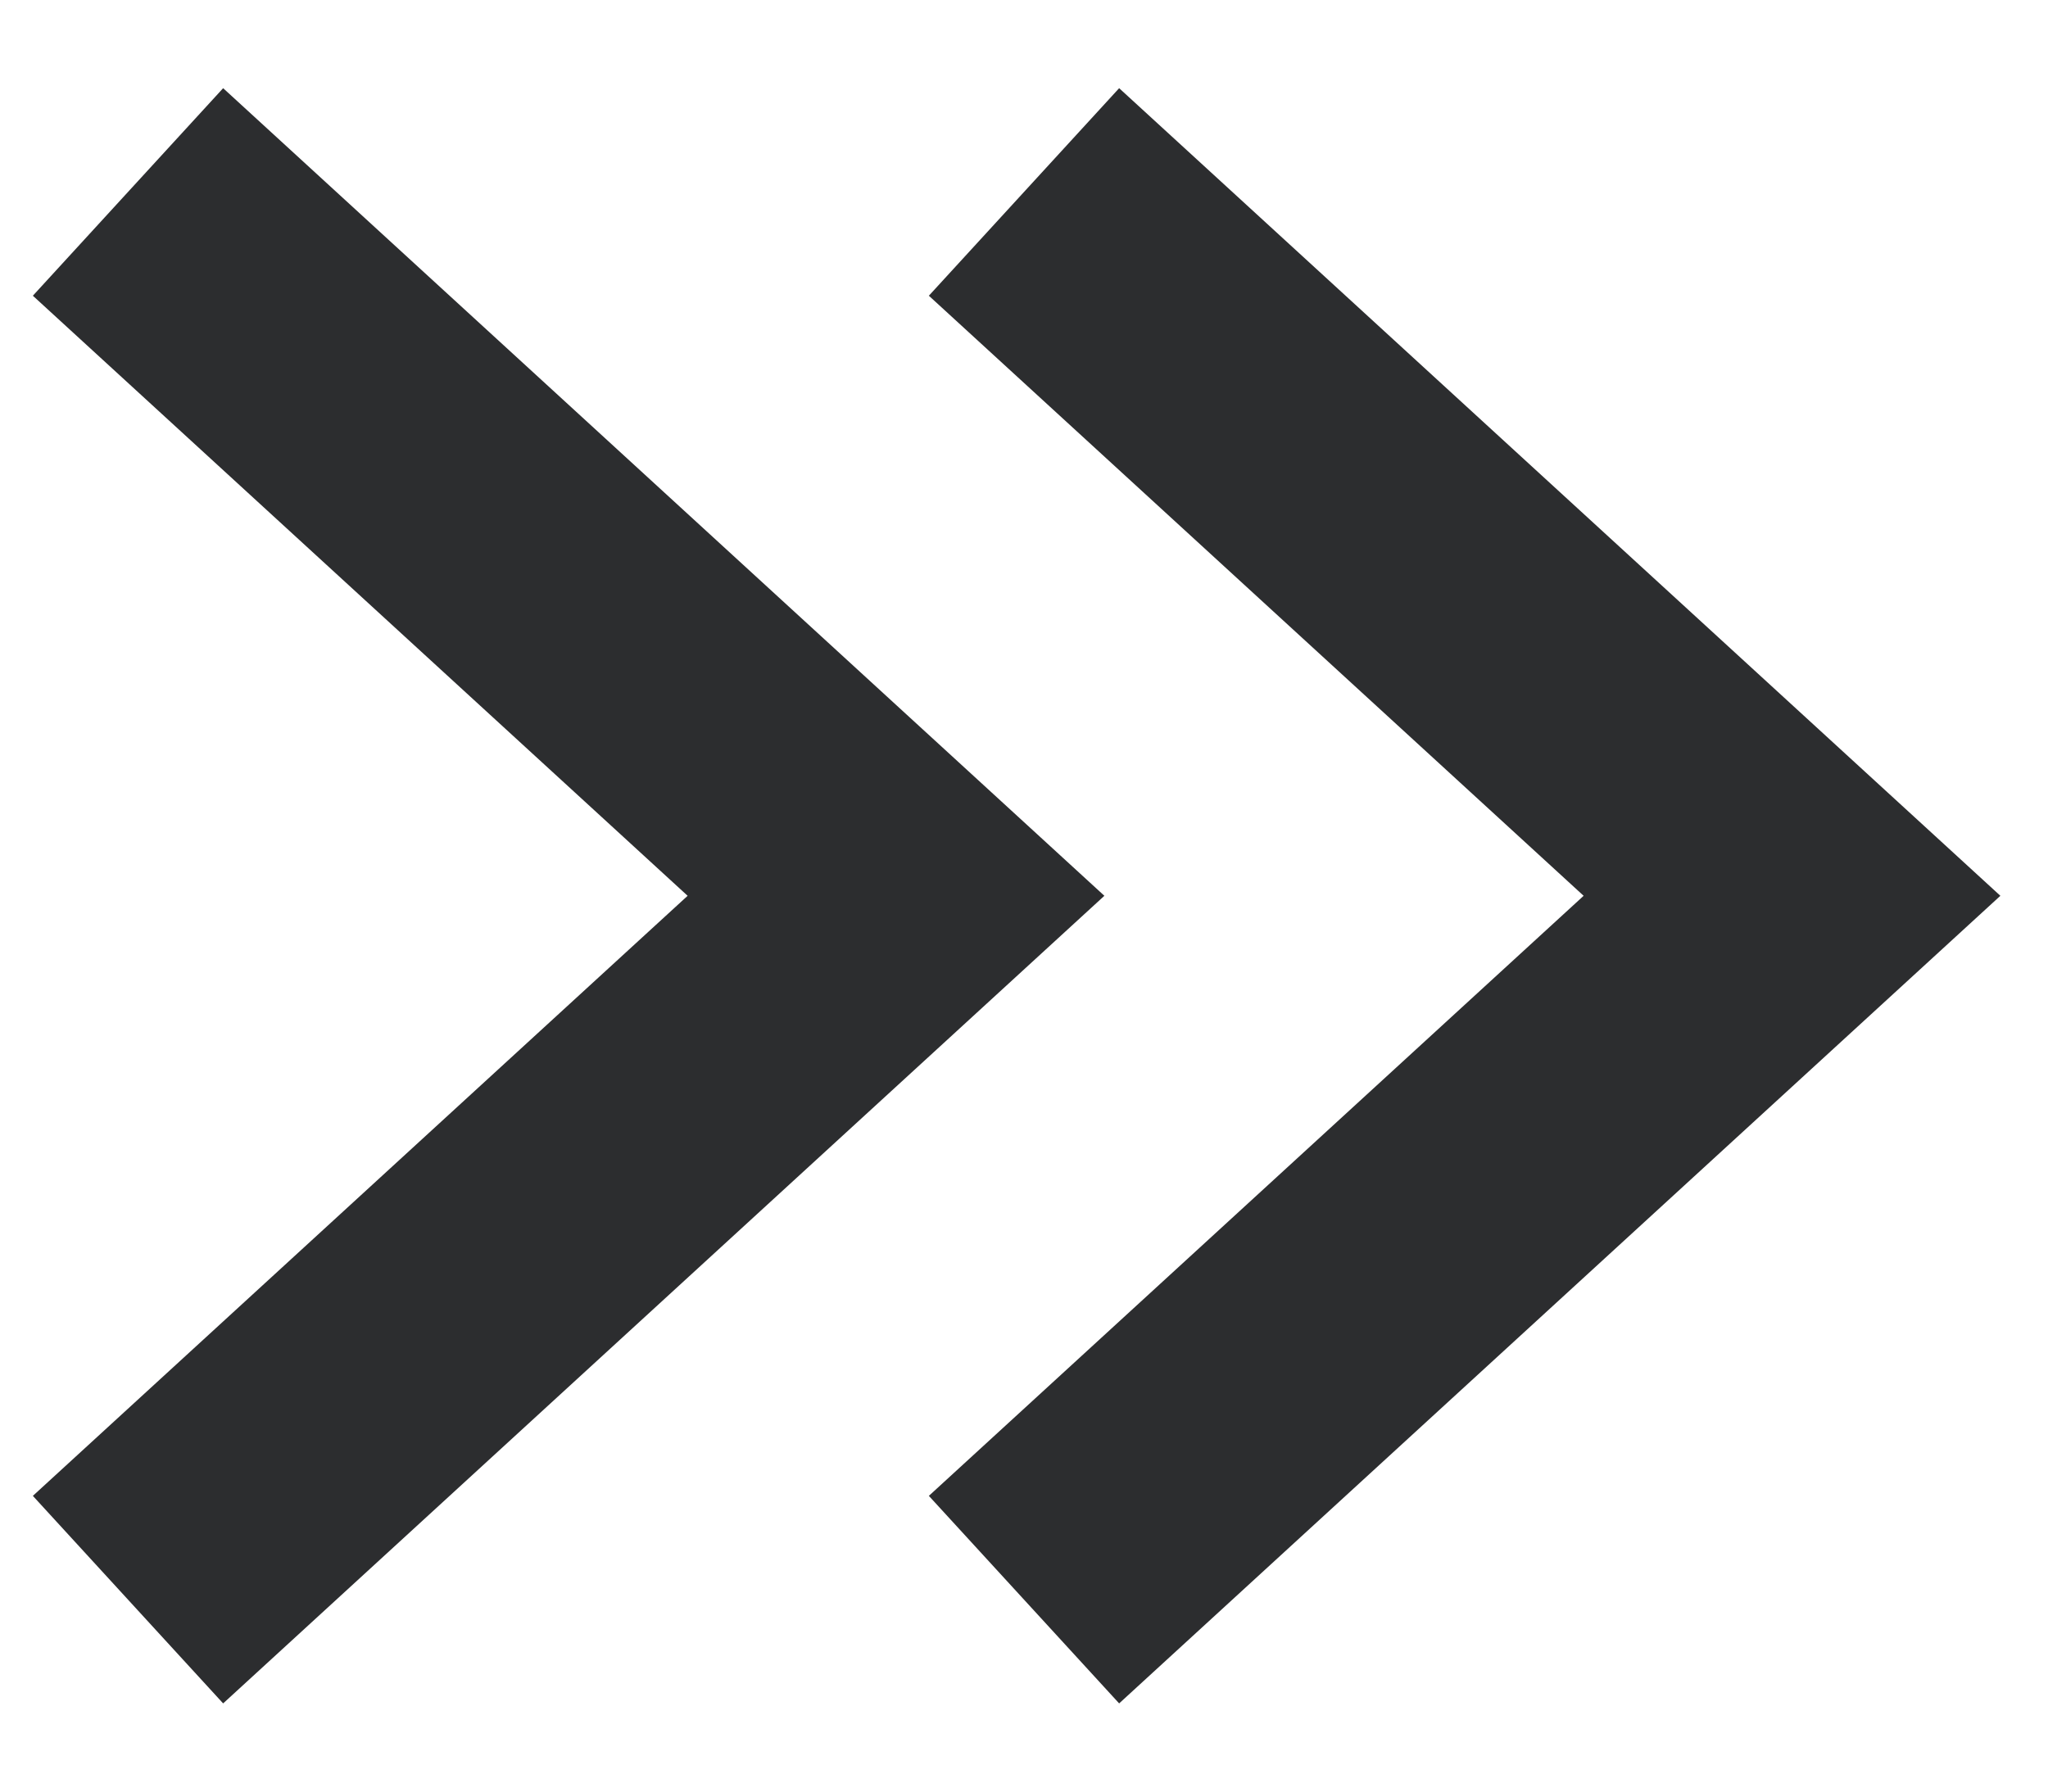
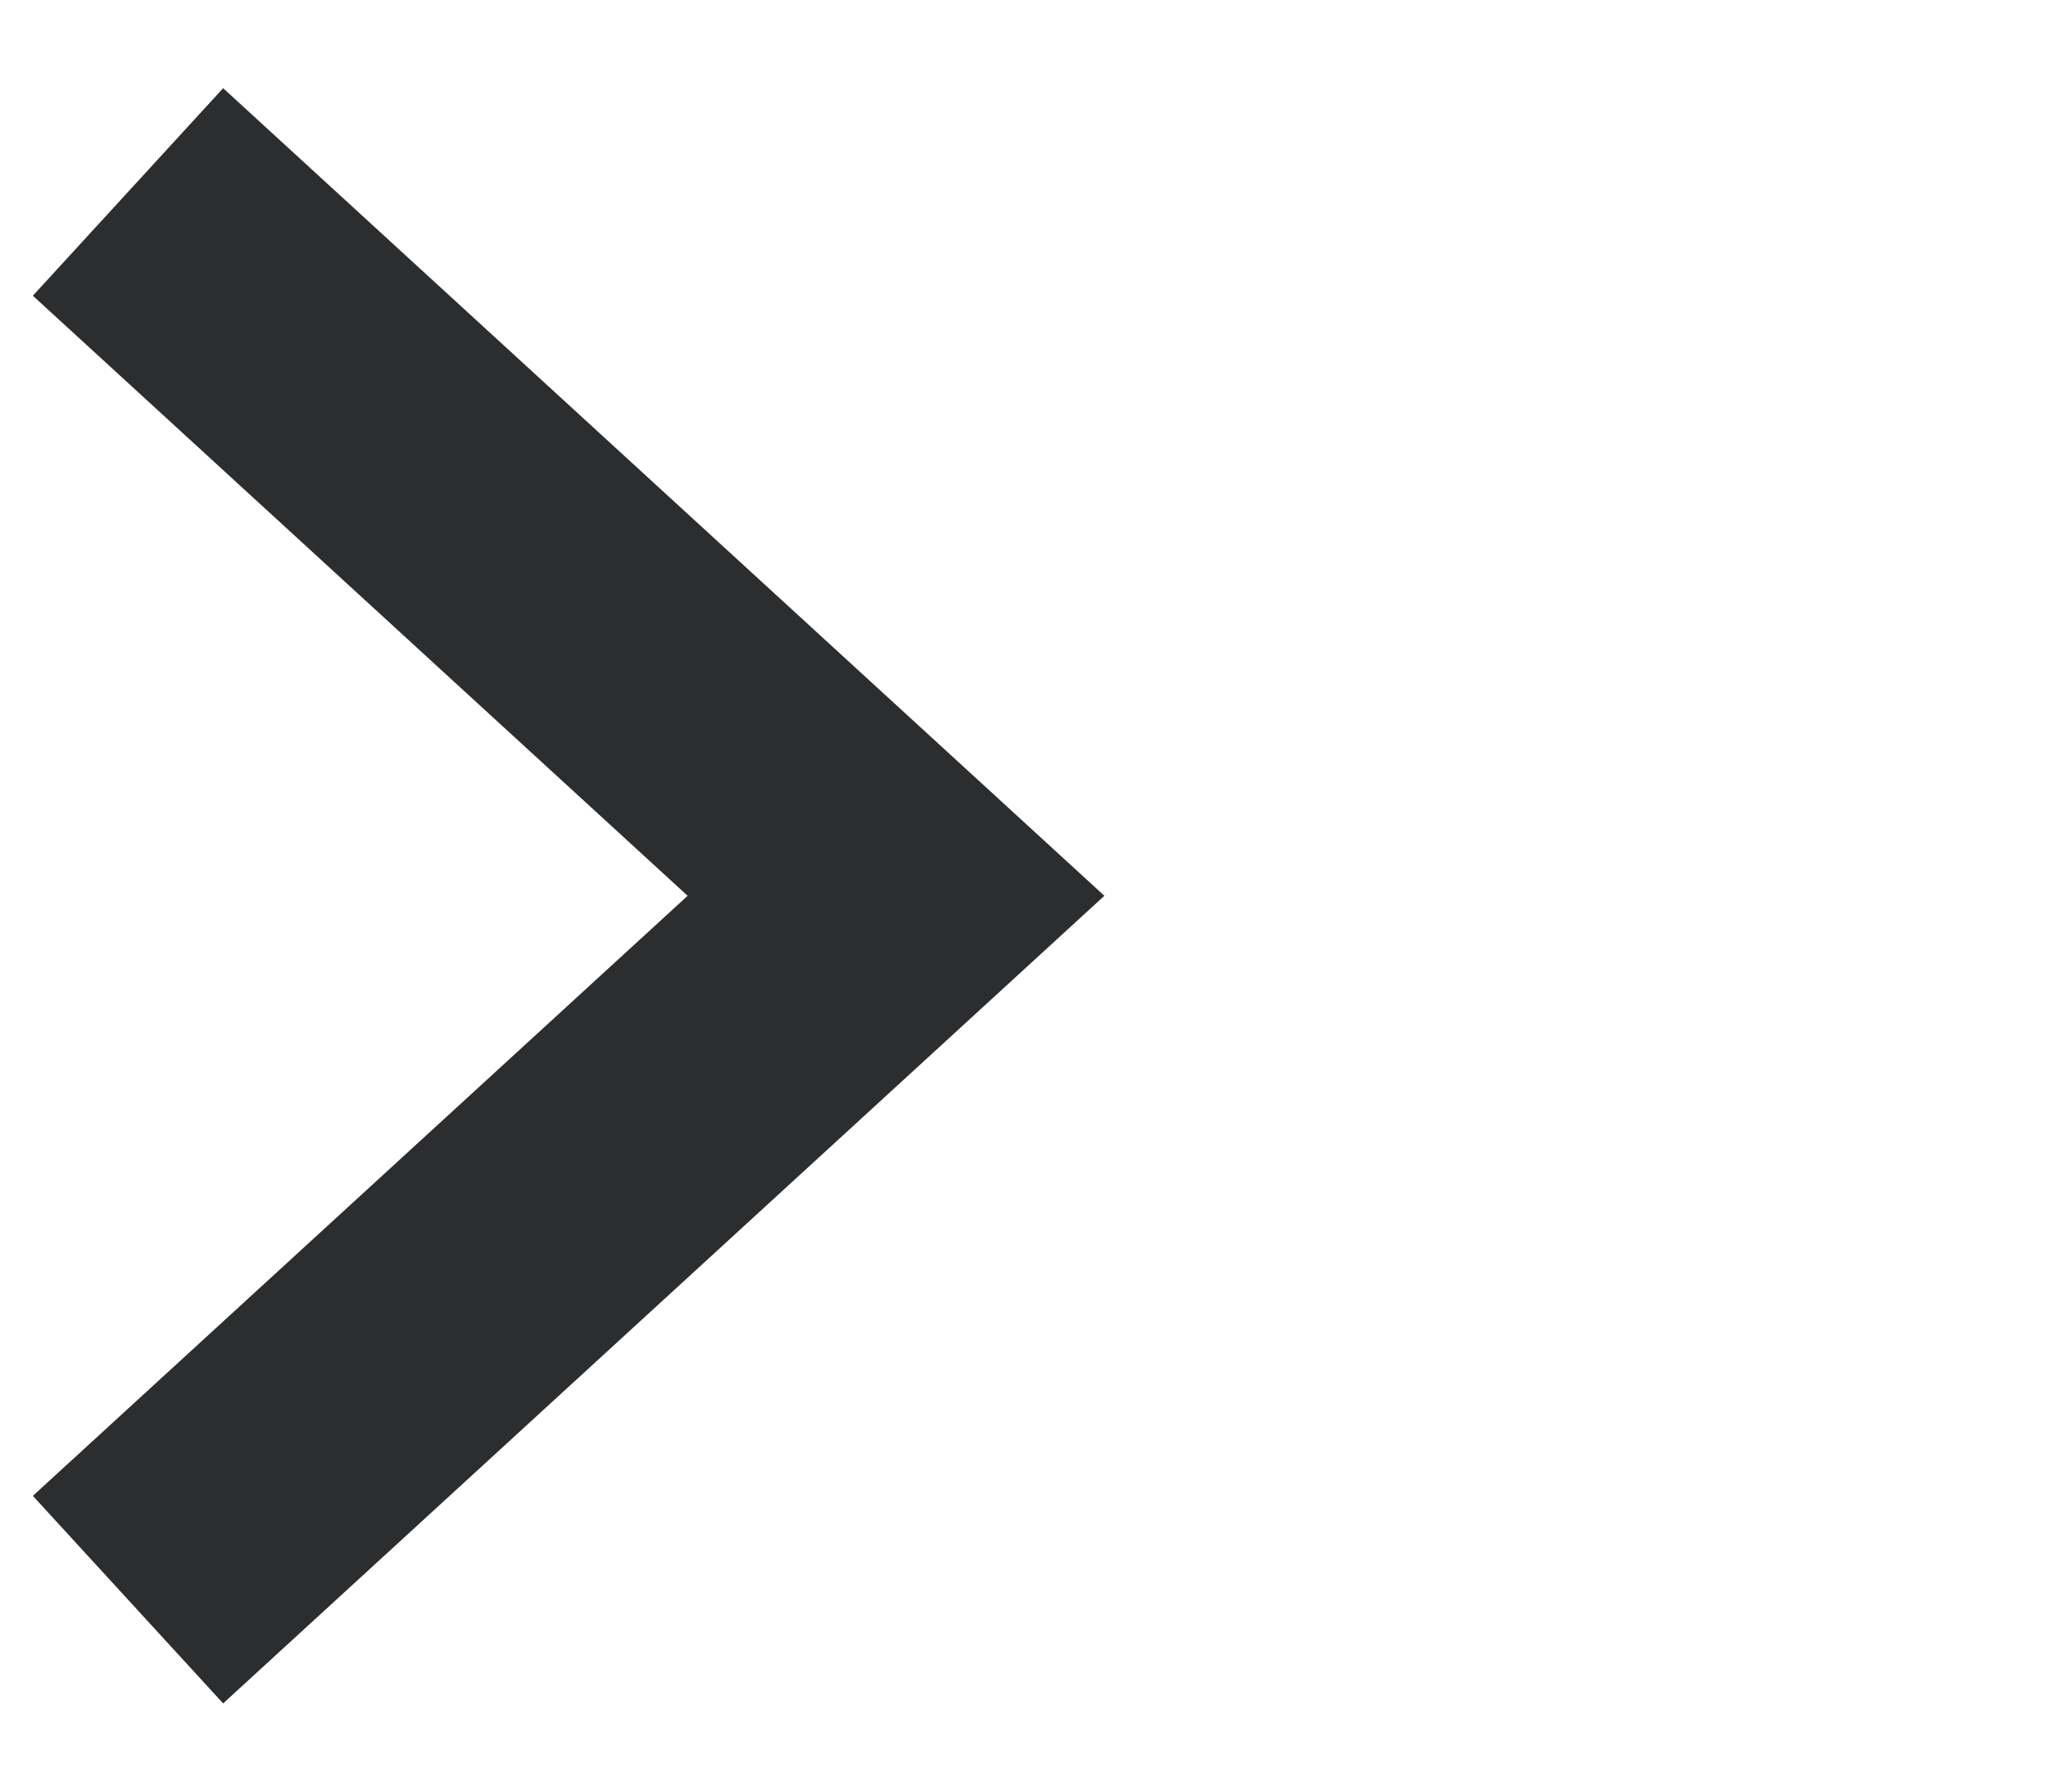
<svg xmlns="http://www.w3.org/2000/svg" width="16" height="14" viewBox="0 0 16 14" fill="none">
  <path d="M1 1.5L7 7L1 12.5" stroke="#2C2D2F" stroke-width="2.2" />
-   <path d="M8 1.5L14 7L8 12.5" stroke="#2C2D2F" stroke-width="2.2" />
</svg>